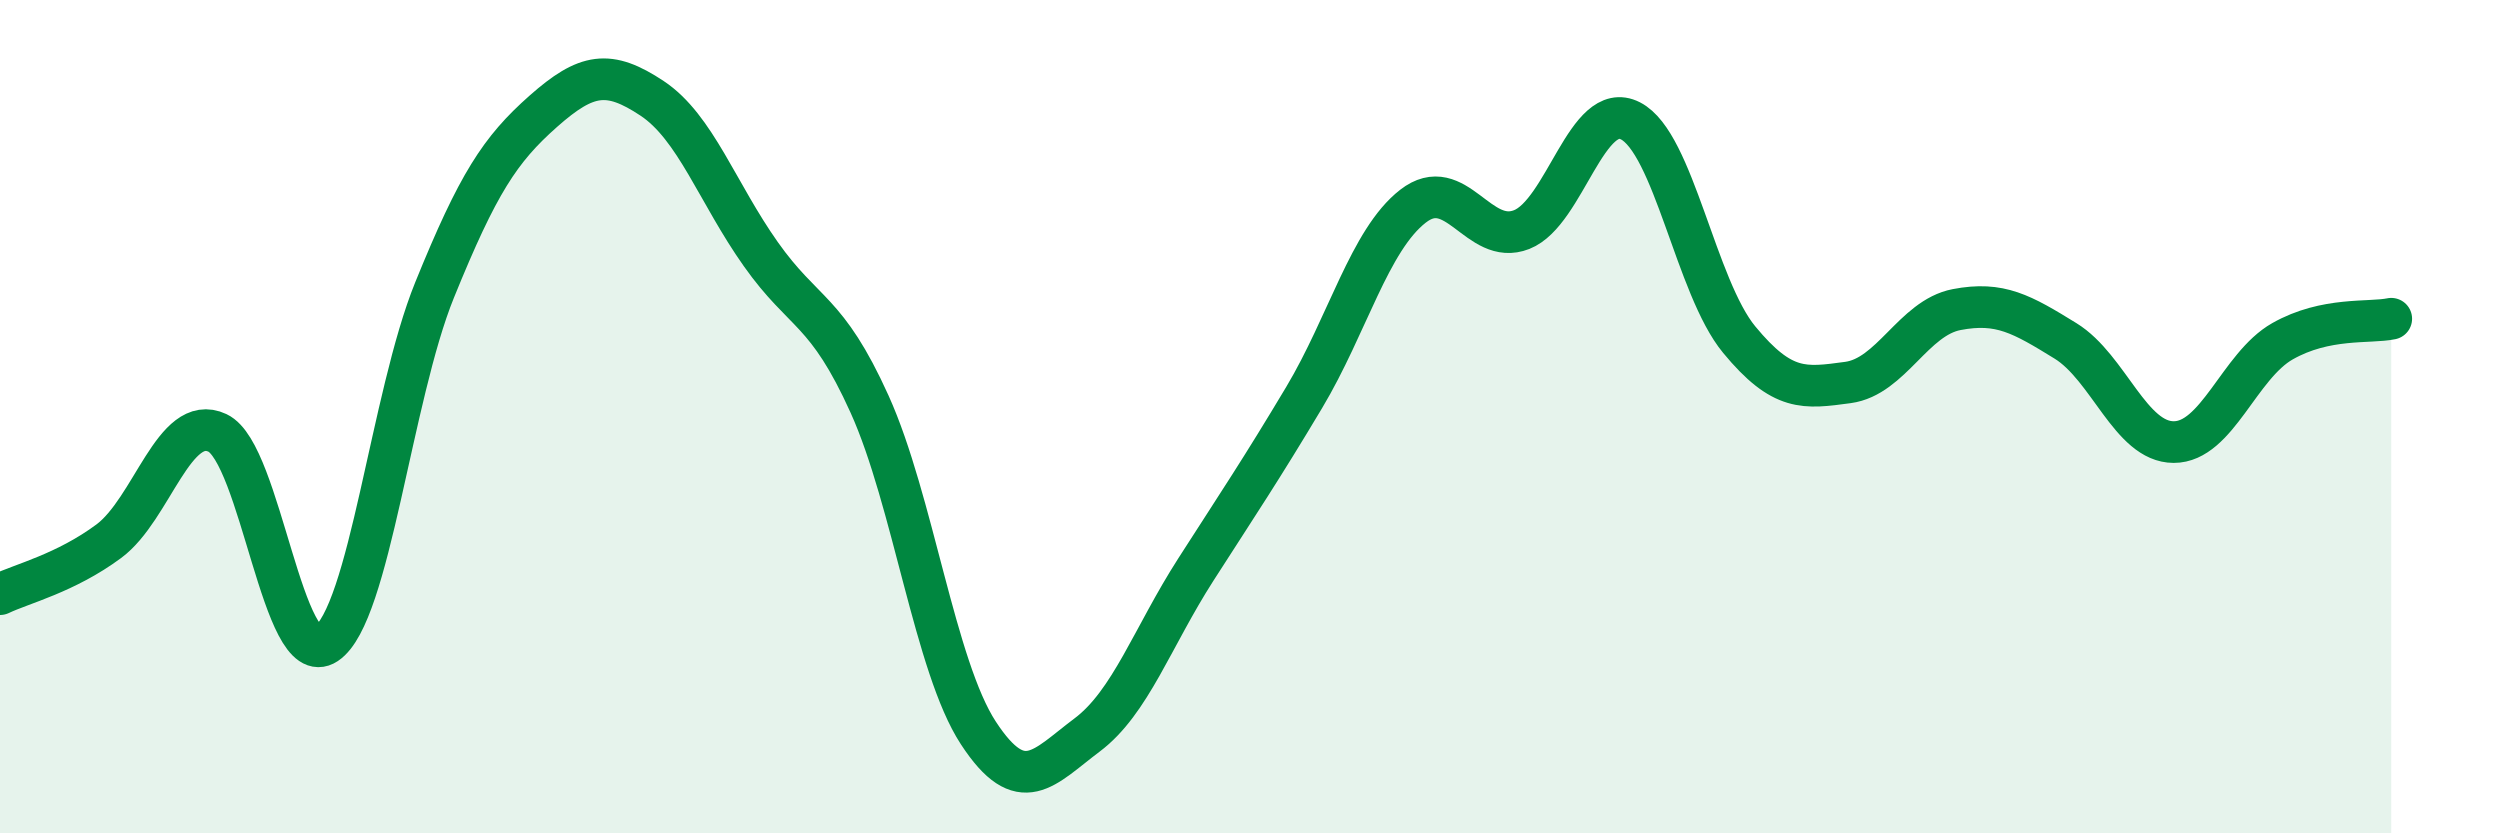
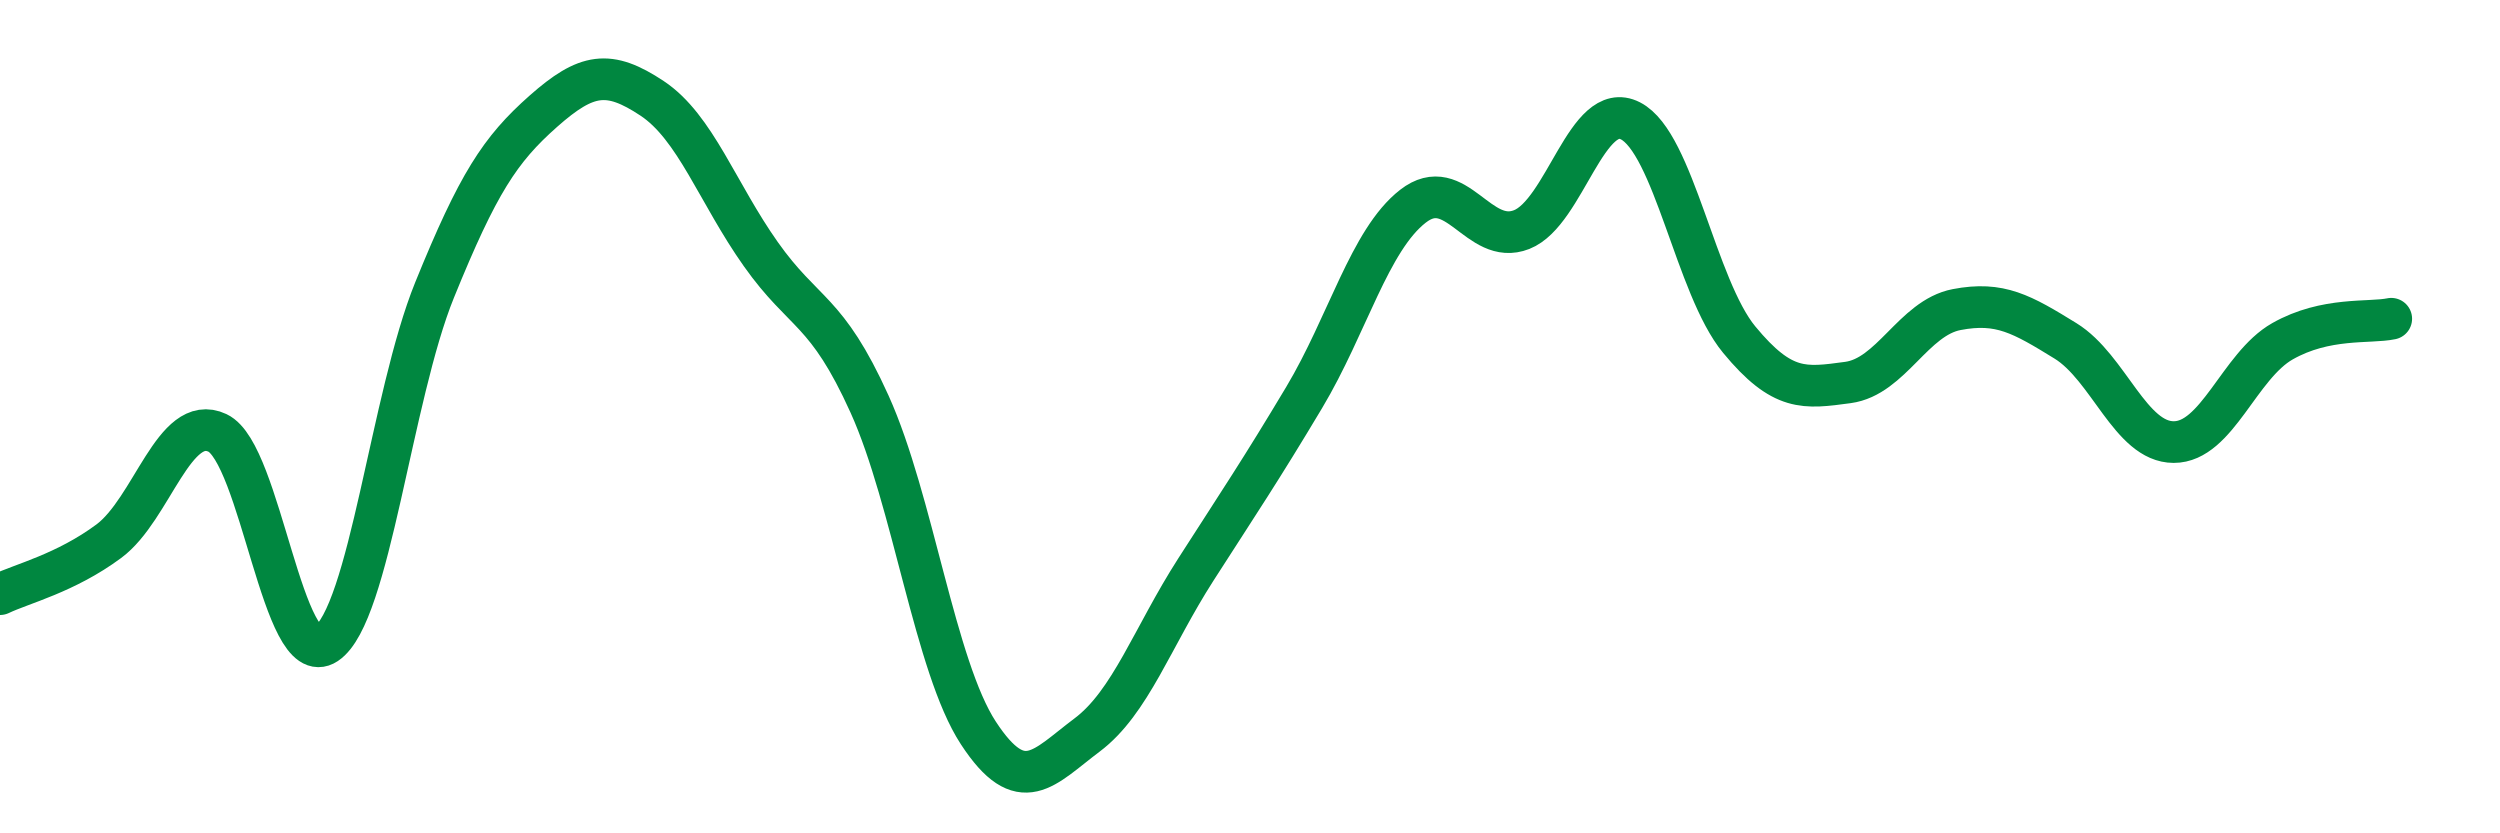
<svg xmlns="http://www.w3.org/2000/svg" width="60" height="20" viewBox="0 0 60 20">
-   <path d="M 0,14.26 C 0.52,14.01 1.57,13.76 2.61,12.99 C 3.65,12.22 4.18,9.9 5.22,10.39 C 6.26,10.88 6.79,16.14 7.83,15.45 C 8.87,14.76 9.39,9.52 10.43,6.96 C 11.47,4.4 12,3.59 13.04,2.67 C 14.08,1.75 14.61,1.67 15.65,2.36 C 16.69,3.05 17.22,4.63 18.26,6.1 C 19.3,7.57 19.83,7.4 20.87,9.7 C 21.91,12 22.44,16 23.48,17.59 C 24.52,19.18 25.05,18.42 26.09,17.64 C 27.13,16.86 27.66,15.29 28.7,13.67 C 29.74,12.05 30.26,11.28 31.3,9.54 C 32.34,7.8 32.87,5.76 33.91,4.95 C 34.95,4.14 35.48,5.92 36.52,5.51 C 37.56,5.1 38.09,2.37 39.13,2.9 C 40.17,3.43 40.7,6.89 41.74,8.15 C 42.78,9.41 43.31,9.32 44.35,9.18 C 45.39,9.04 45.92,7.63 46.96,7.43 C 48,7.23 48.53,7.54 49.57,8.18 C 50.61,8.82 51.13,10.61 52.17,10.61 C 53.21,10.61 53.74,8.78 54.78,8.19 C 55.82,7.6 56.87,7.76 57.39,7.65L57.39 20L0 20Z" fill="#008740" opacity="0.1" stroke-linecap="round" stroke-linejoin="round" />
  <path d="M 0,14.26 C 0.52,14.01 1.57,13.76 2.61,12.99 C 3.65,12.22 4.18,9.9 5.22,10.39 C 6.26,10.88 6.79,16.14 7.83,15.45 C 8.87,14.76 9.39,9.52 10.43,6.96 C 11.47,4.4 12,3.59 13.04,2.67 C 14.08,1.75 14.61,1.67 15.65,2.36 C 16.69,3.05 17.22,4.63 18.26,6.1 C 19.3,7.57 19.83,7.4 20.87,9.7 C 21.91,12 22.44,16 23.48,17.59 C 24.52,19.18 25.05,18.42 26.09,17.64 C 27.13,16.86 27.66,15.29 28.7,13.67 C 29.74,12.05 30.26,11.28 31.3,9.54 C 32.34,7.8 32.87,5.76 33.91,4.95 C 34.95,4.14 35.48,5.92 36.52,5.51 C 37.56,5.1 38.09,2.37 39.13,2.9 C 40.17,3.43 40.7,6.89 41.74,8.15 C 42.78,9.41 43.31,9.32 44.35,9.18 C 45.39,9.04 45.92,7.63 46.96,7.43 C 48,7.23 48.53,7.54 49.57,8.18 C 50.61,8.82 51.13,10.61 52.17,10.61 C 53.21,10.61 53.74,8.78 54.78,8.19 C 55.82,7.6 56.87,7.76 57.39,7.65" stroke="#008740" stroke-width="1" fill="none" stroke-linecap="round" stroke-linejoin="round" />
</svg>